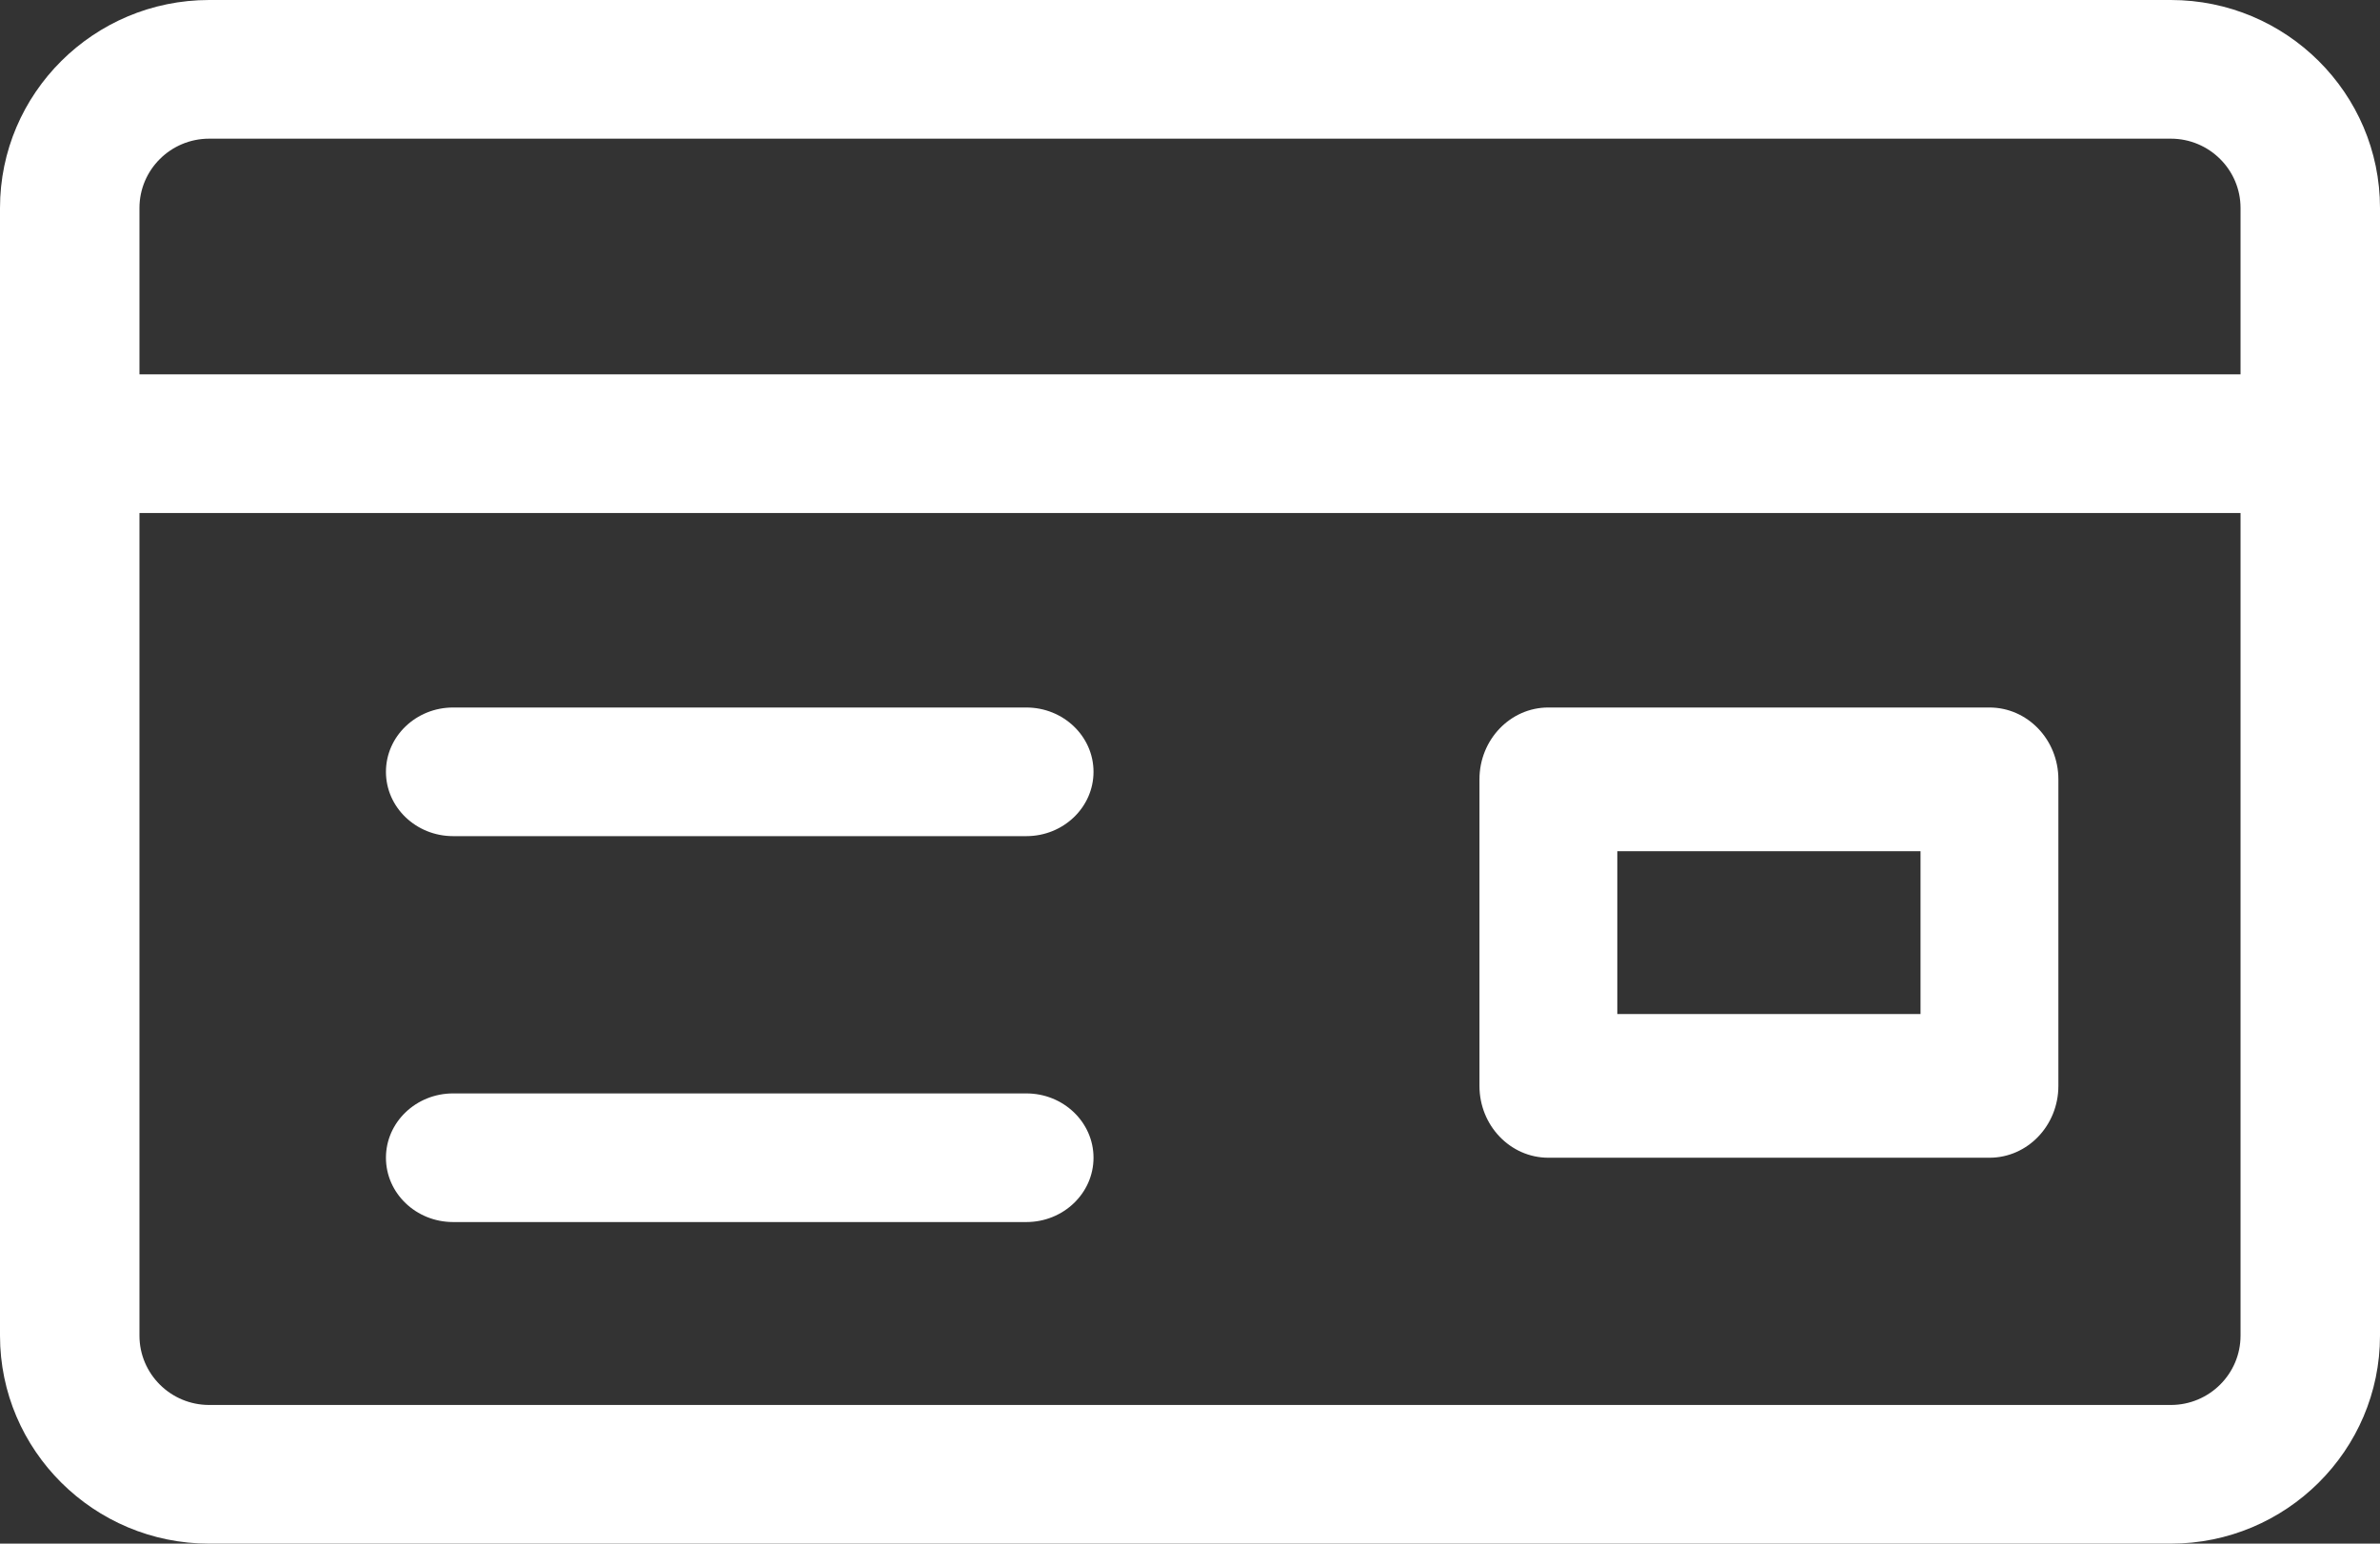
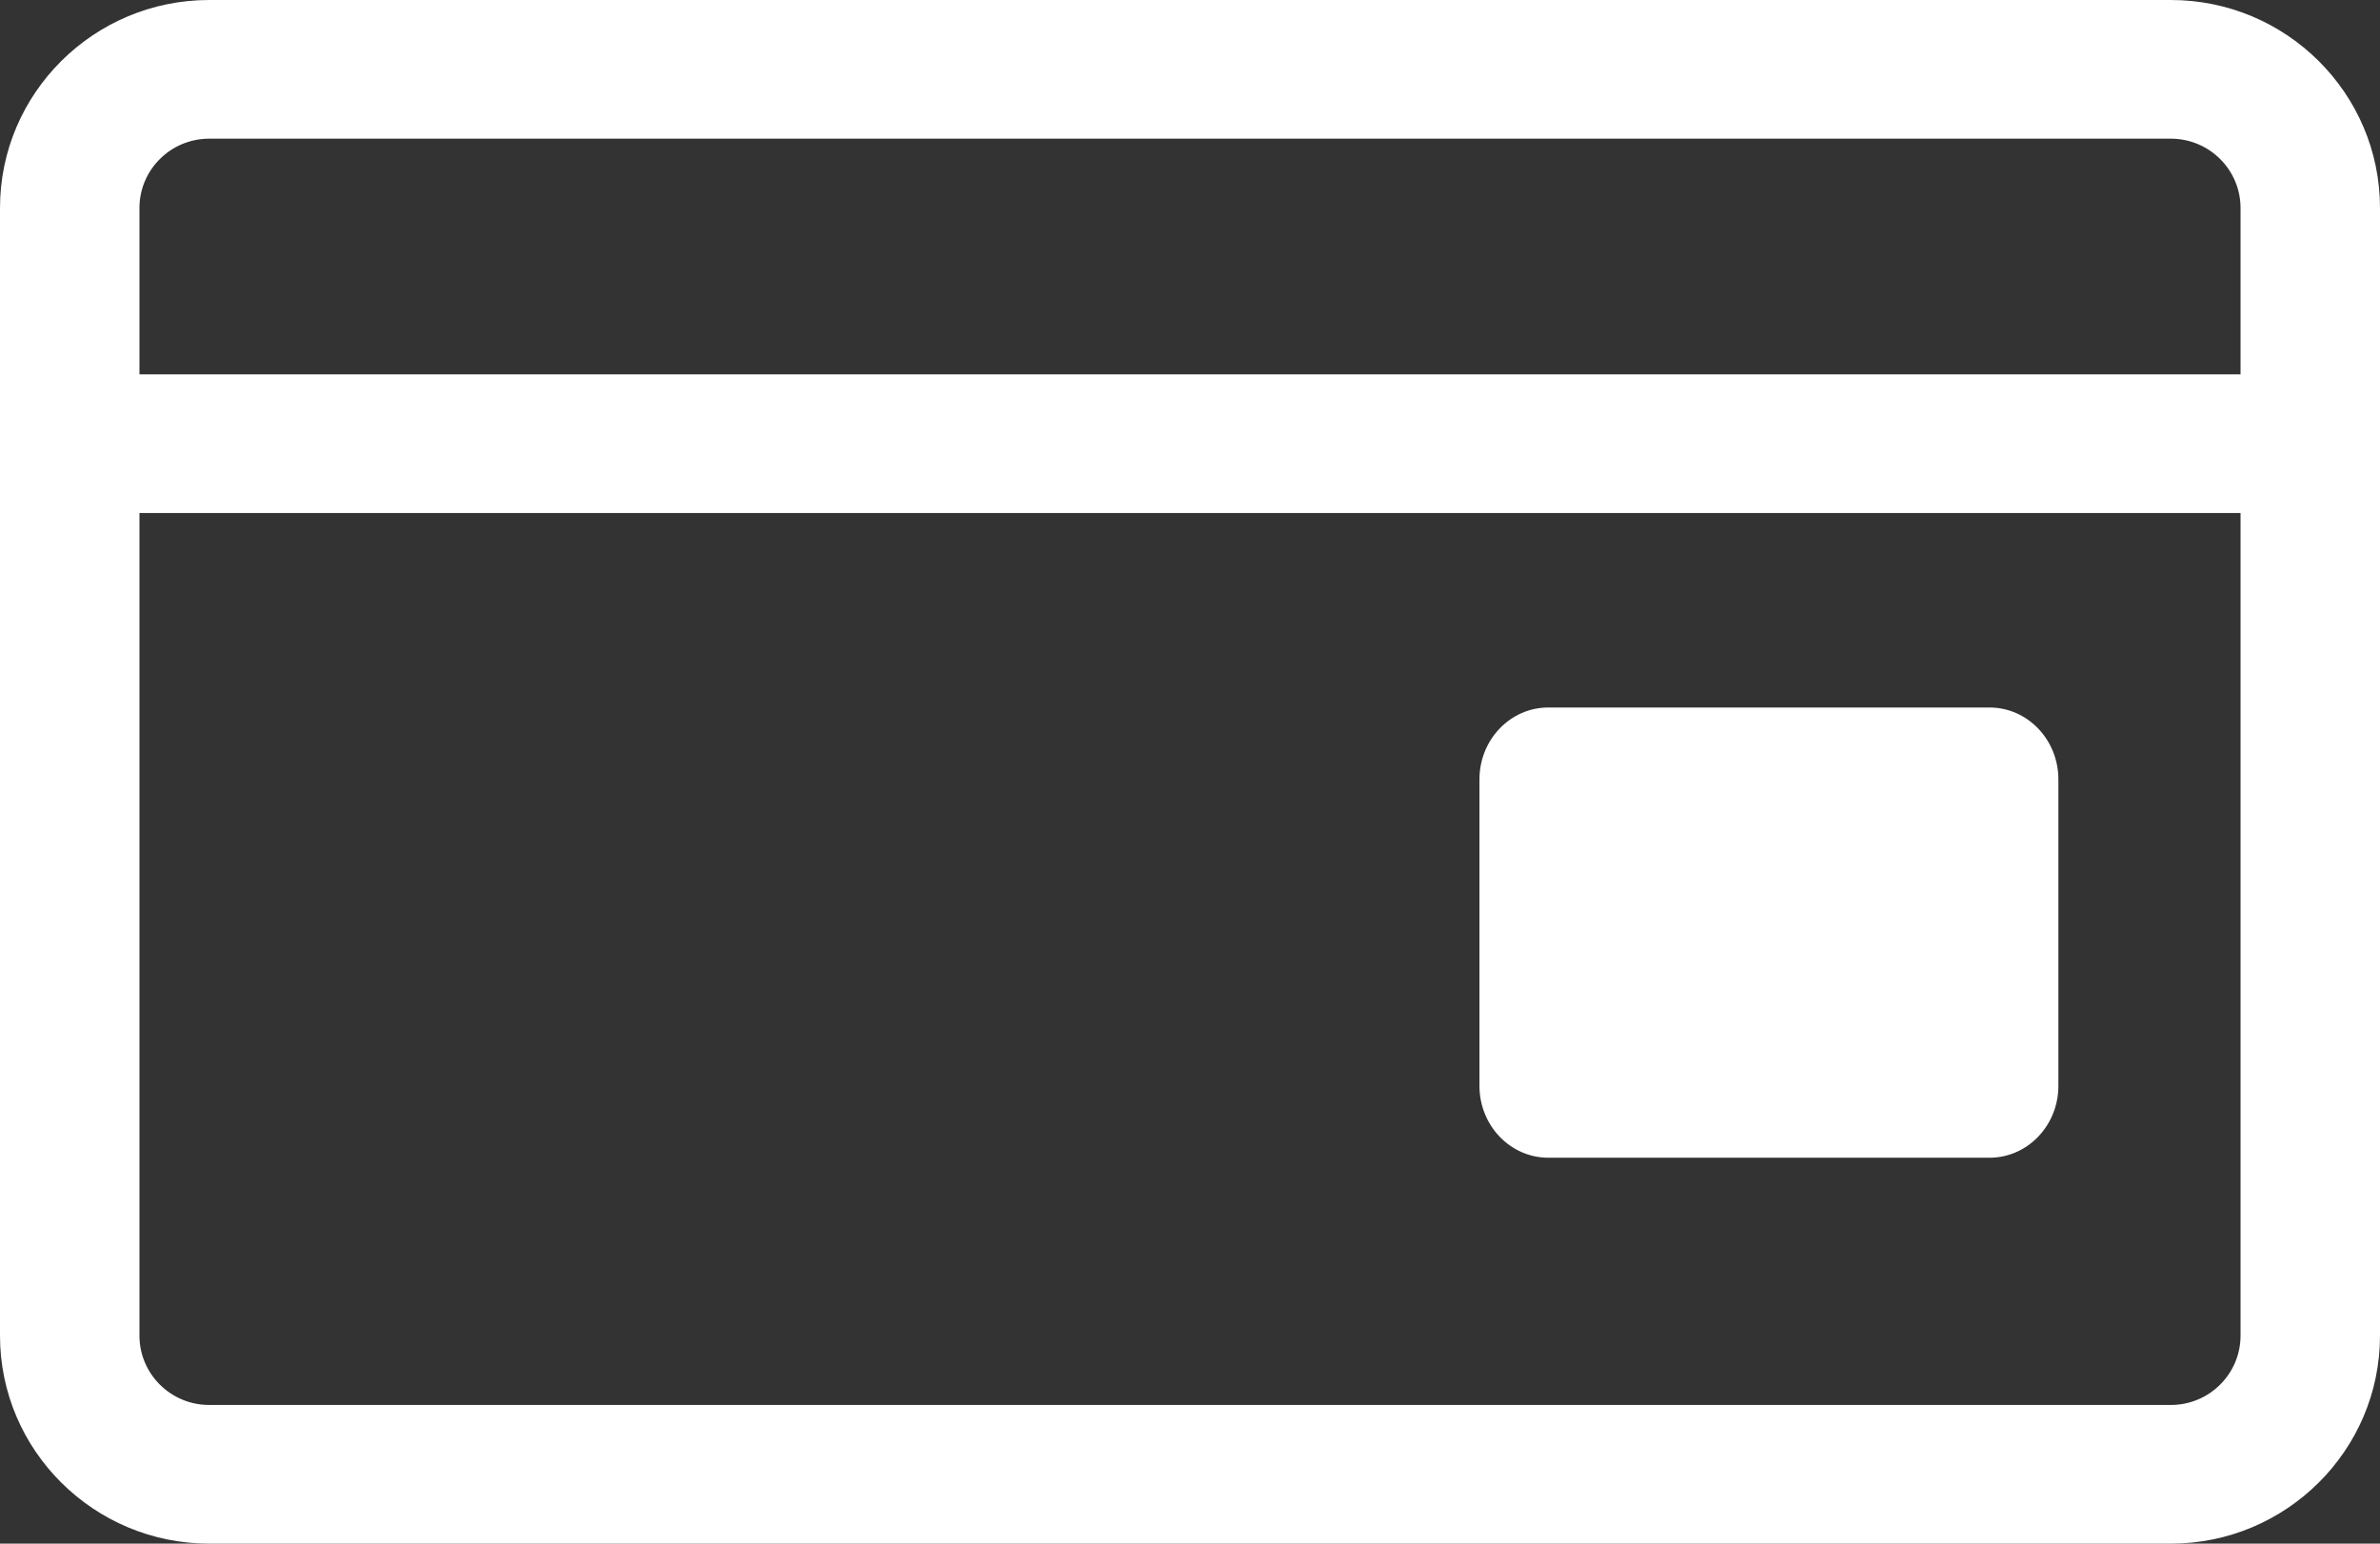
<svg xmlns="http://www.w3.org/2000/svg" width="37" height="24" viewBox="0 0 37 24">
  <rect x="0" y="0" width="37" height="24" fill="#333333" stroke="none" />
  <g fill="none" fill-rule="evenodd">
    <g fill="#FFF">
      <g>
        <g>
          <path fill-rule="nonzero" d="M33.748 0H3.252C1.459 0 0 1.45 0 3.234v17.532C0 22.55 1.459 24 3.252 24h30.496C35.541 24 37 22.55 37 20.766V3.234C37 1.45 35.541 0 33.748 0zm1.084 20.766c0 .595-.486 1.078-1.084 1.078H3.252c-.598 0-1.084-.483-1.084-1.078V7.976h32.664v12.79zm0-14.946H2.168V3.234c0-.595.486-1.078 1.084-1.078h30.496c.598 0 1.084.483 1.084 1.078V5.82z" transform="translate(-386 -678) translate(239 120) translate(147 558)" />
-           <path d="M7.044 19h8.912c.576 0 1.044-.448 1.044-1s-.468-1-1.044-1H7.044C6.468 17 6 17.448 6 18s.468 1 1.044 1zM7.044 13h8.912c.576 0 1.044-.448 1.044-1s-.468-1-1.044-1H7.044C6.468 11 6 11.448 6 12s.468 1 1.044 1z" transform="translate(-386 -678) translate(239 120) translate(147 558)" />
-           <path fill-rule="nonzero" d="M24.071 18h6.858C31.52 18 32 17.5 32 16.883v-4.766C32 11.5 31.52 11 30.929 11H24.07C23.48 11 23 11.5 23 12.117v4.766C23 17.5 23.48 18 24.071 18zm1.072-4.766h4.714v2.532h-4.714v-2.532z" transform="translate(-386 -678) translate(239 120) translate(147 558)" />
+           <path fill-rule="nonzero" d="M24.071 18h6.858C31.52 18 32 17.5 32 16.883v-4.766C32 11.5 31.52 11 30.929 11H24.07C23.48 11 23 11.5 23 12.117v4.766C23 17.5 23.48 18 24.071 18zm1.072-4.766h4.714v2.532v-2.532z" transform="translate(-386 -678) translate(239 120) translate(147 558)" />
        </g>
      </g>
    </g>
  </g>
</svg>